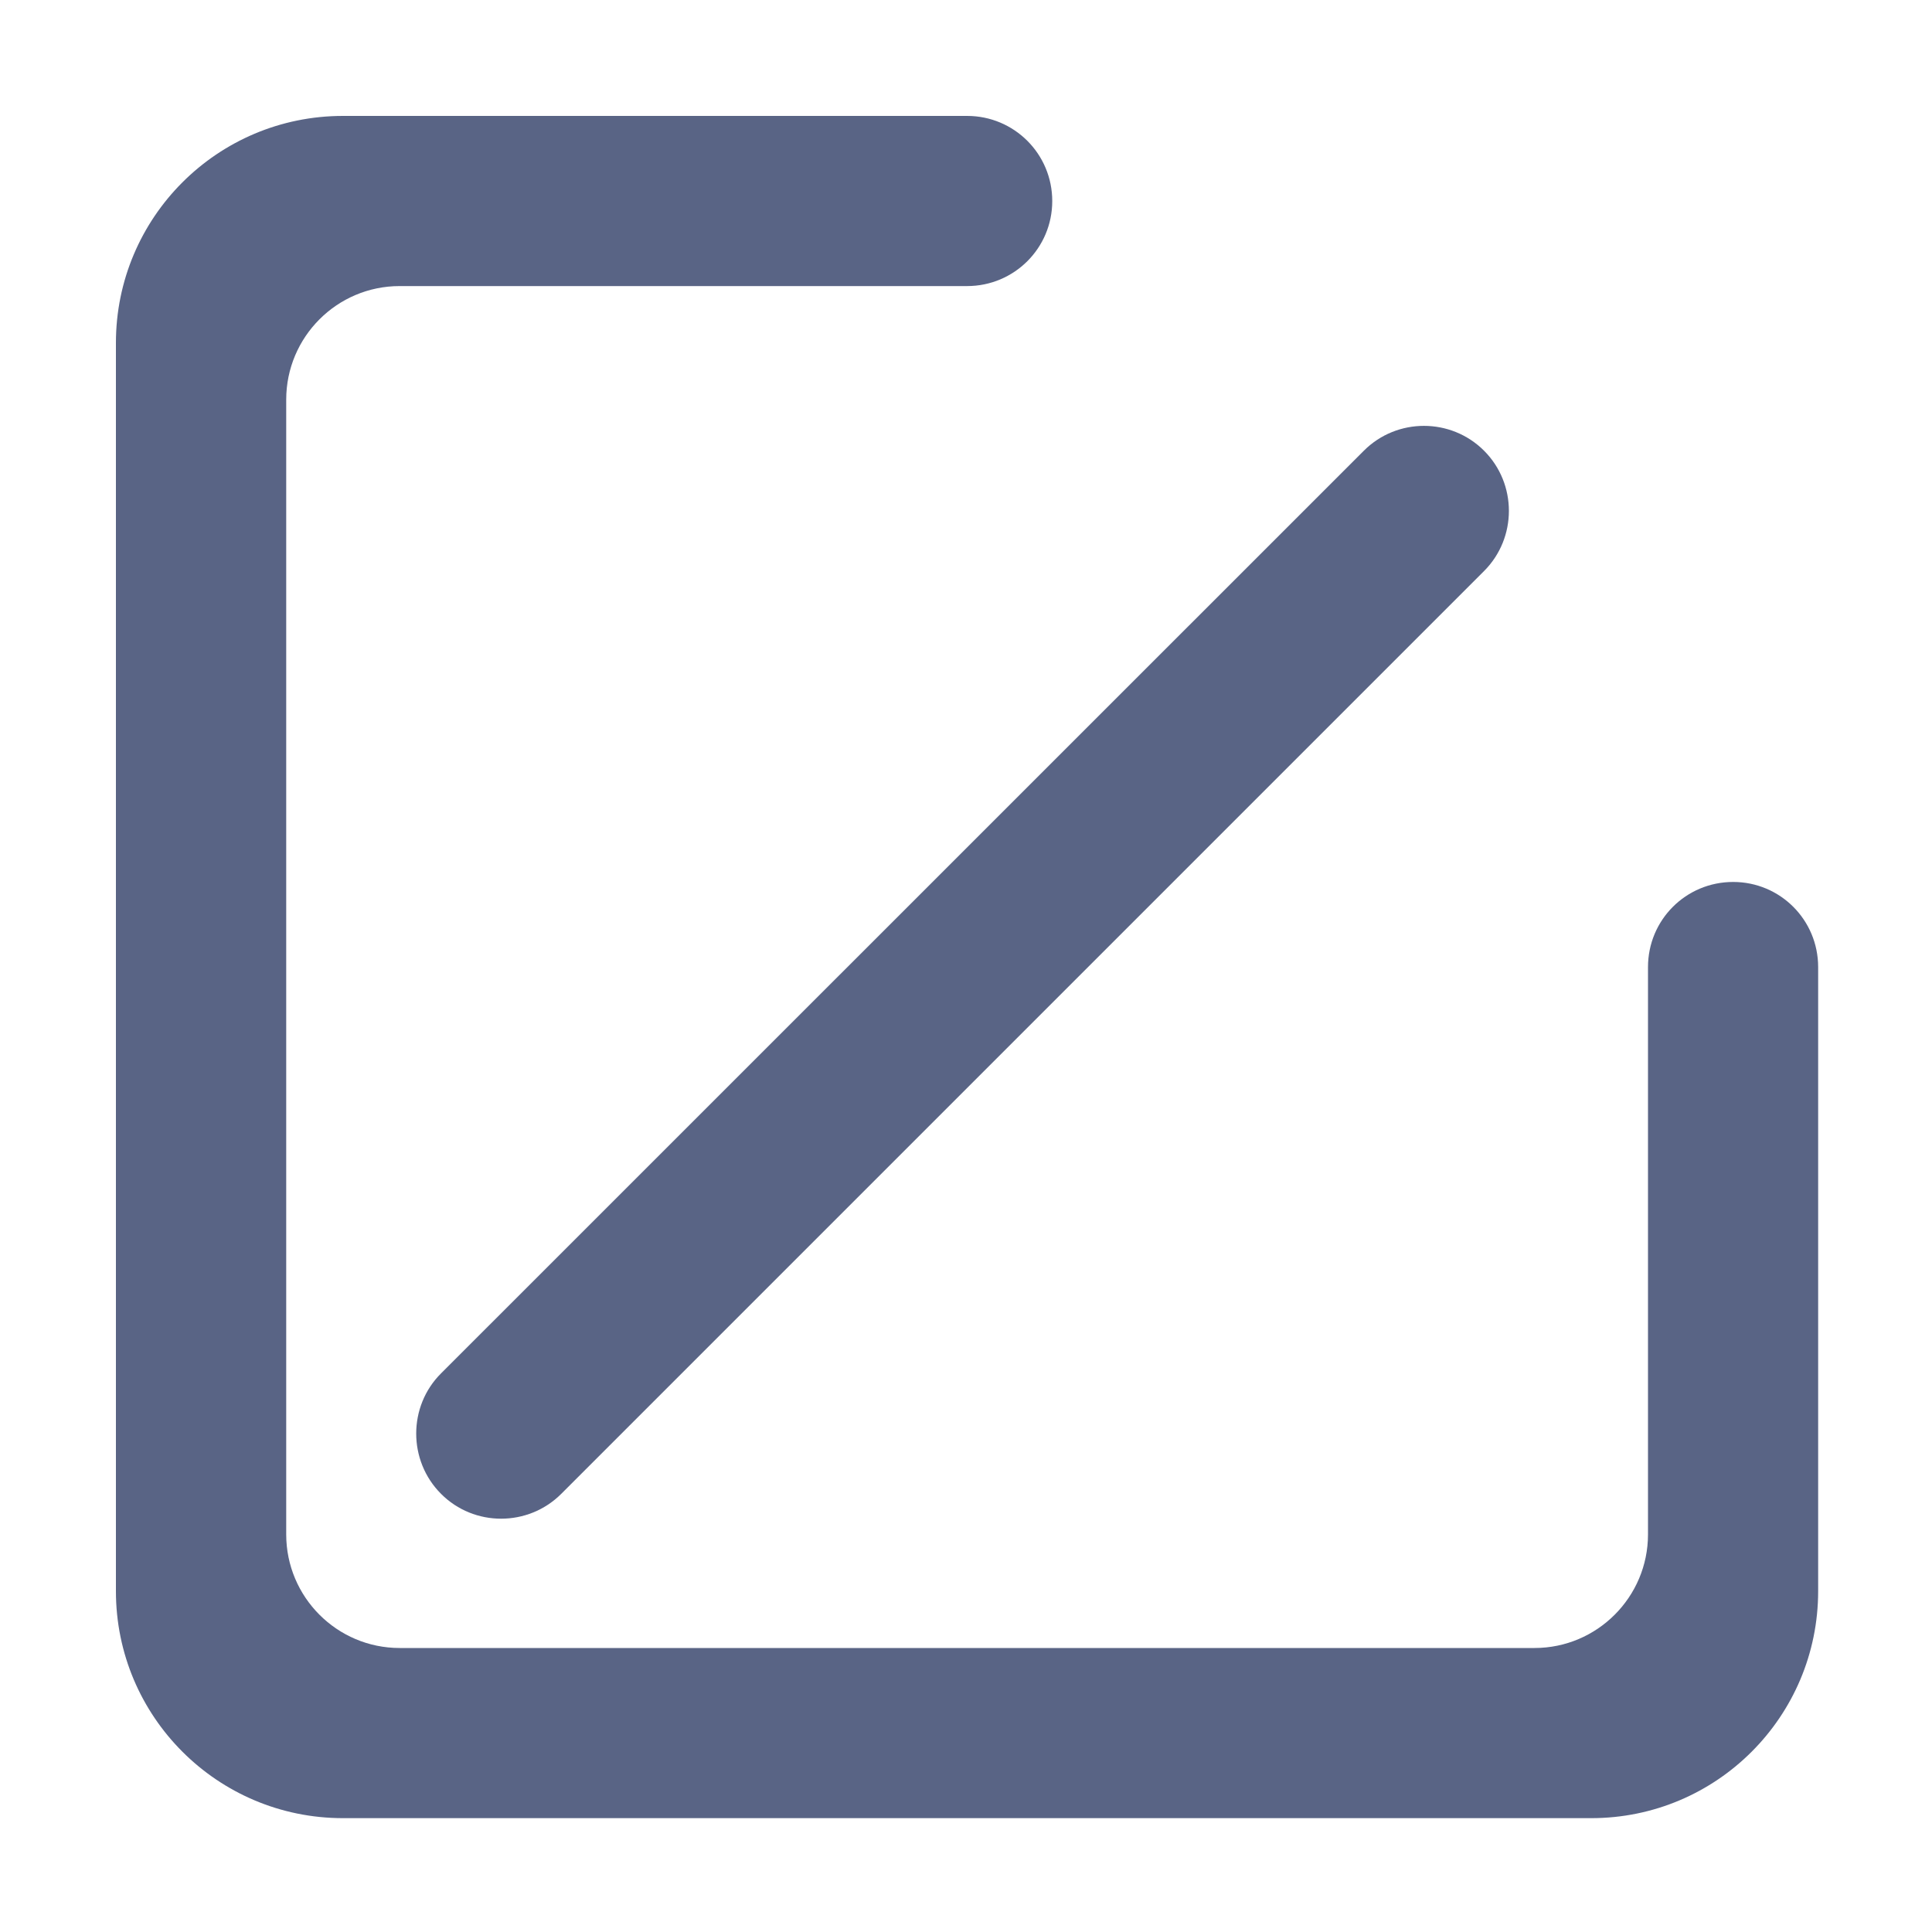
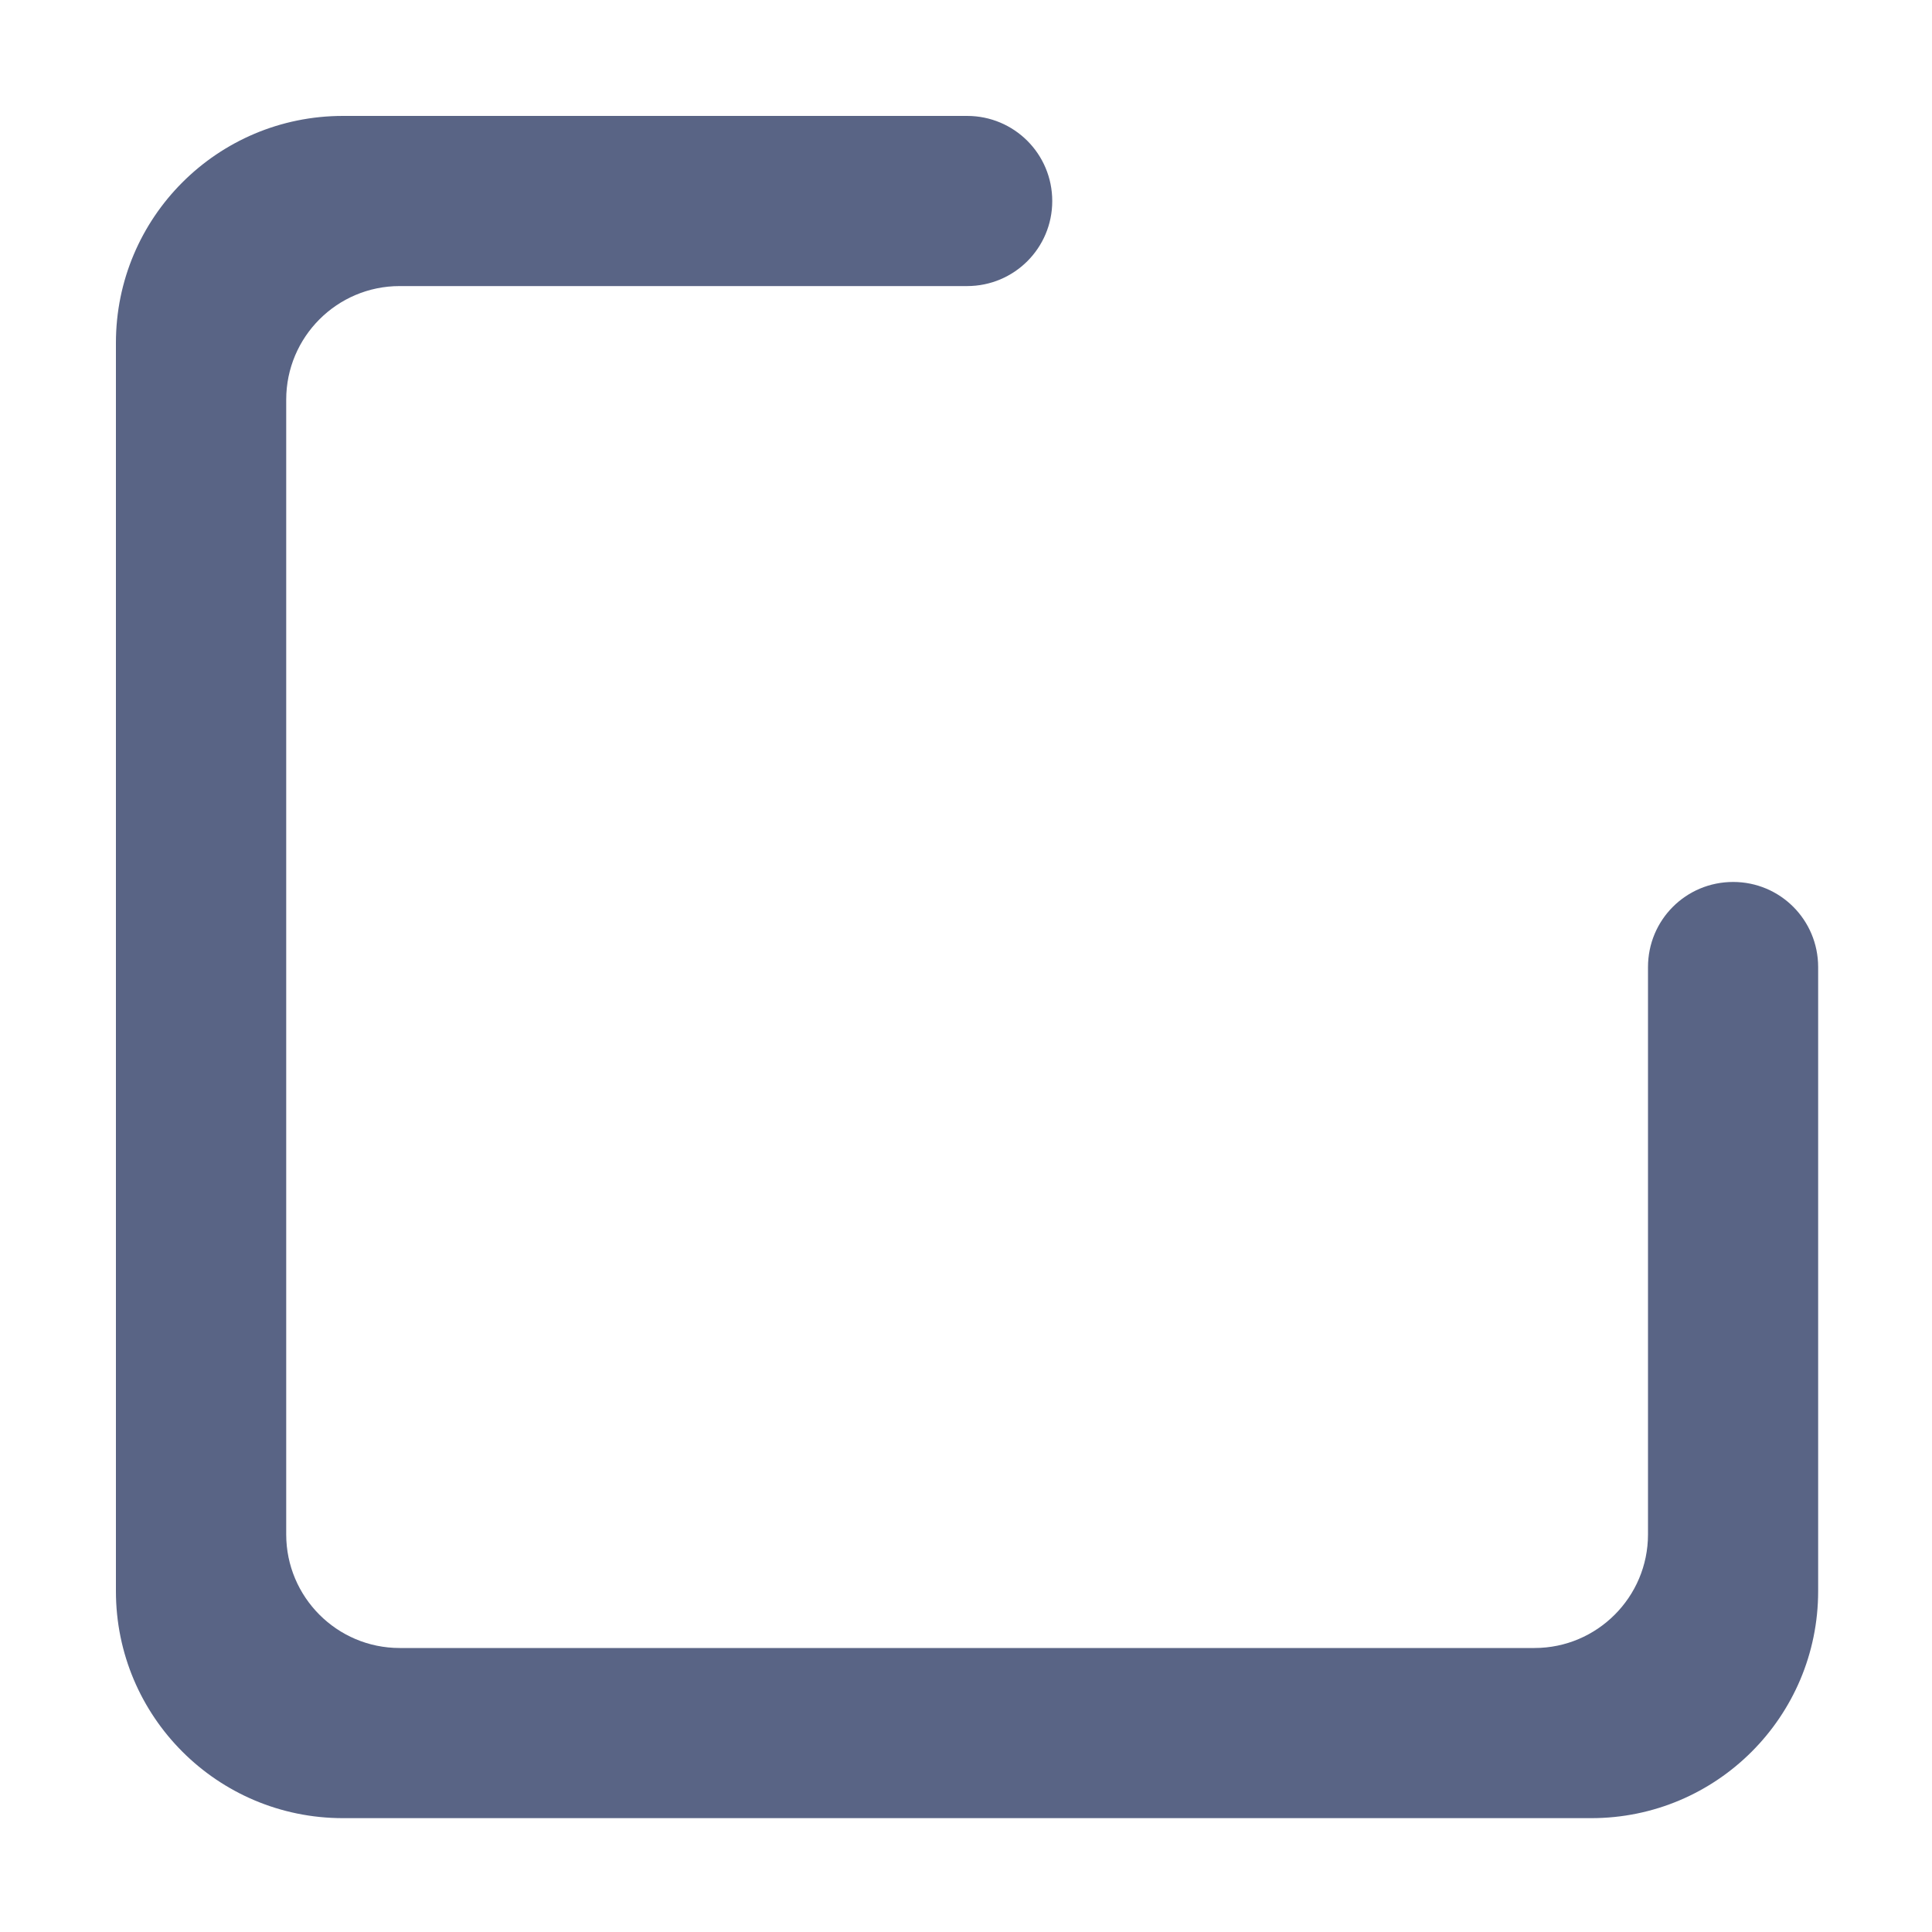
<svg xmlns="http://www.w3.org/2000/svg" width="14" height="14" viewBox="0 0 14 14" fill="none">
  <path d="M12.559 6.391C12.217 6.391 11.942 6.666 11.942 7.008V11.119C11.942 11.573 11.573 11.942 11.12 11.942H2.896C2.442 11.942 2.074 11.573 2.074 11.119V2.896C2.074 2.442 2.442 2.073 2.896 2.073H7.008C7.349 2.073 7.625 1.798 7.625 1.457C7.625 1.115 7.349 0.84 7.008 0.84H2.485C1.576 0.84 0.84 1.576 0.84 2.485V11.53C0.84 12.439 1.576 13.175 2.485 13.175H11.531C12.439 13.175 13.175 12.439 13.175 11.53V7.008C13.175 6.666 12.9 6.391 12.559 6.391Z" fill="#596485" />
-   <path d="M3.196 10.825C3.435 11.065 3.827 11.065 4.067 10.825L10.754 4.138C10.994 3.898 10.994 3.506 10.754 3.266C10.514 3.026 10.123 3.026 9.883 3.266L3.196 9.952C2.956 10.191 2.956 10.585 3.196 10.825Z" fill="#596485" />
</svg>